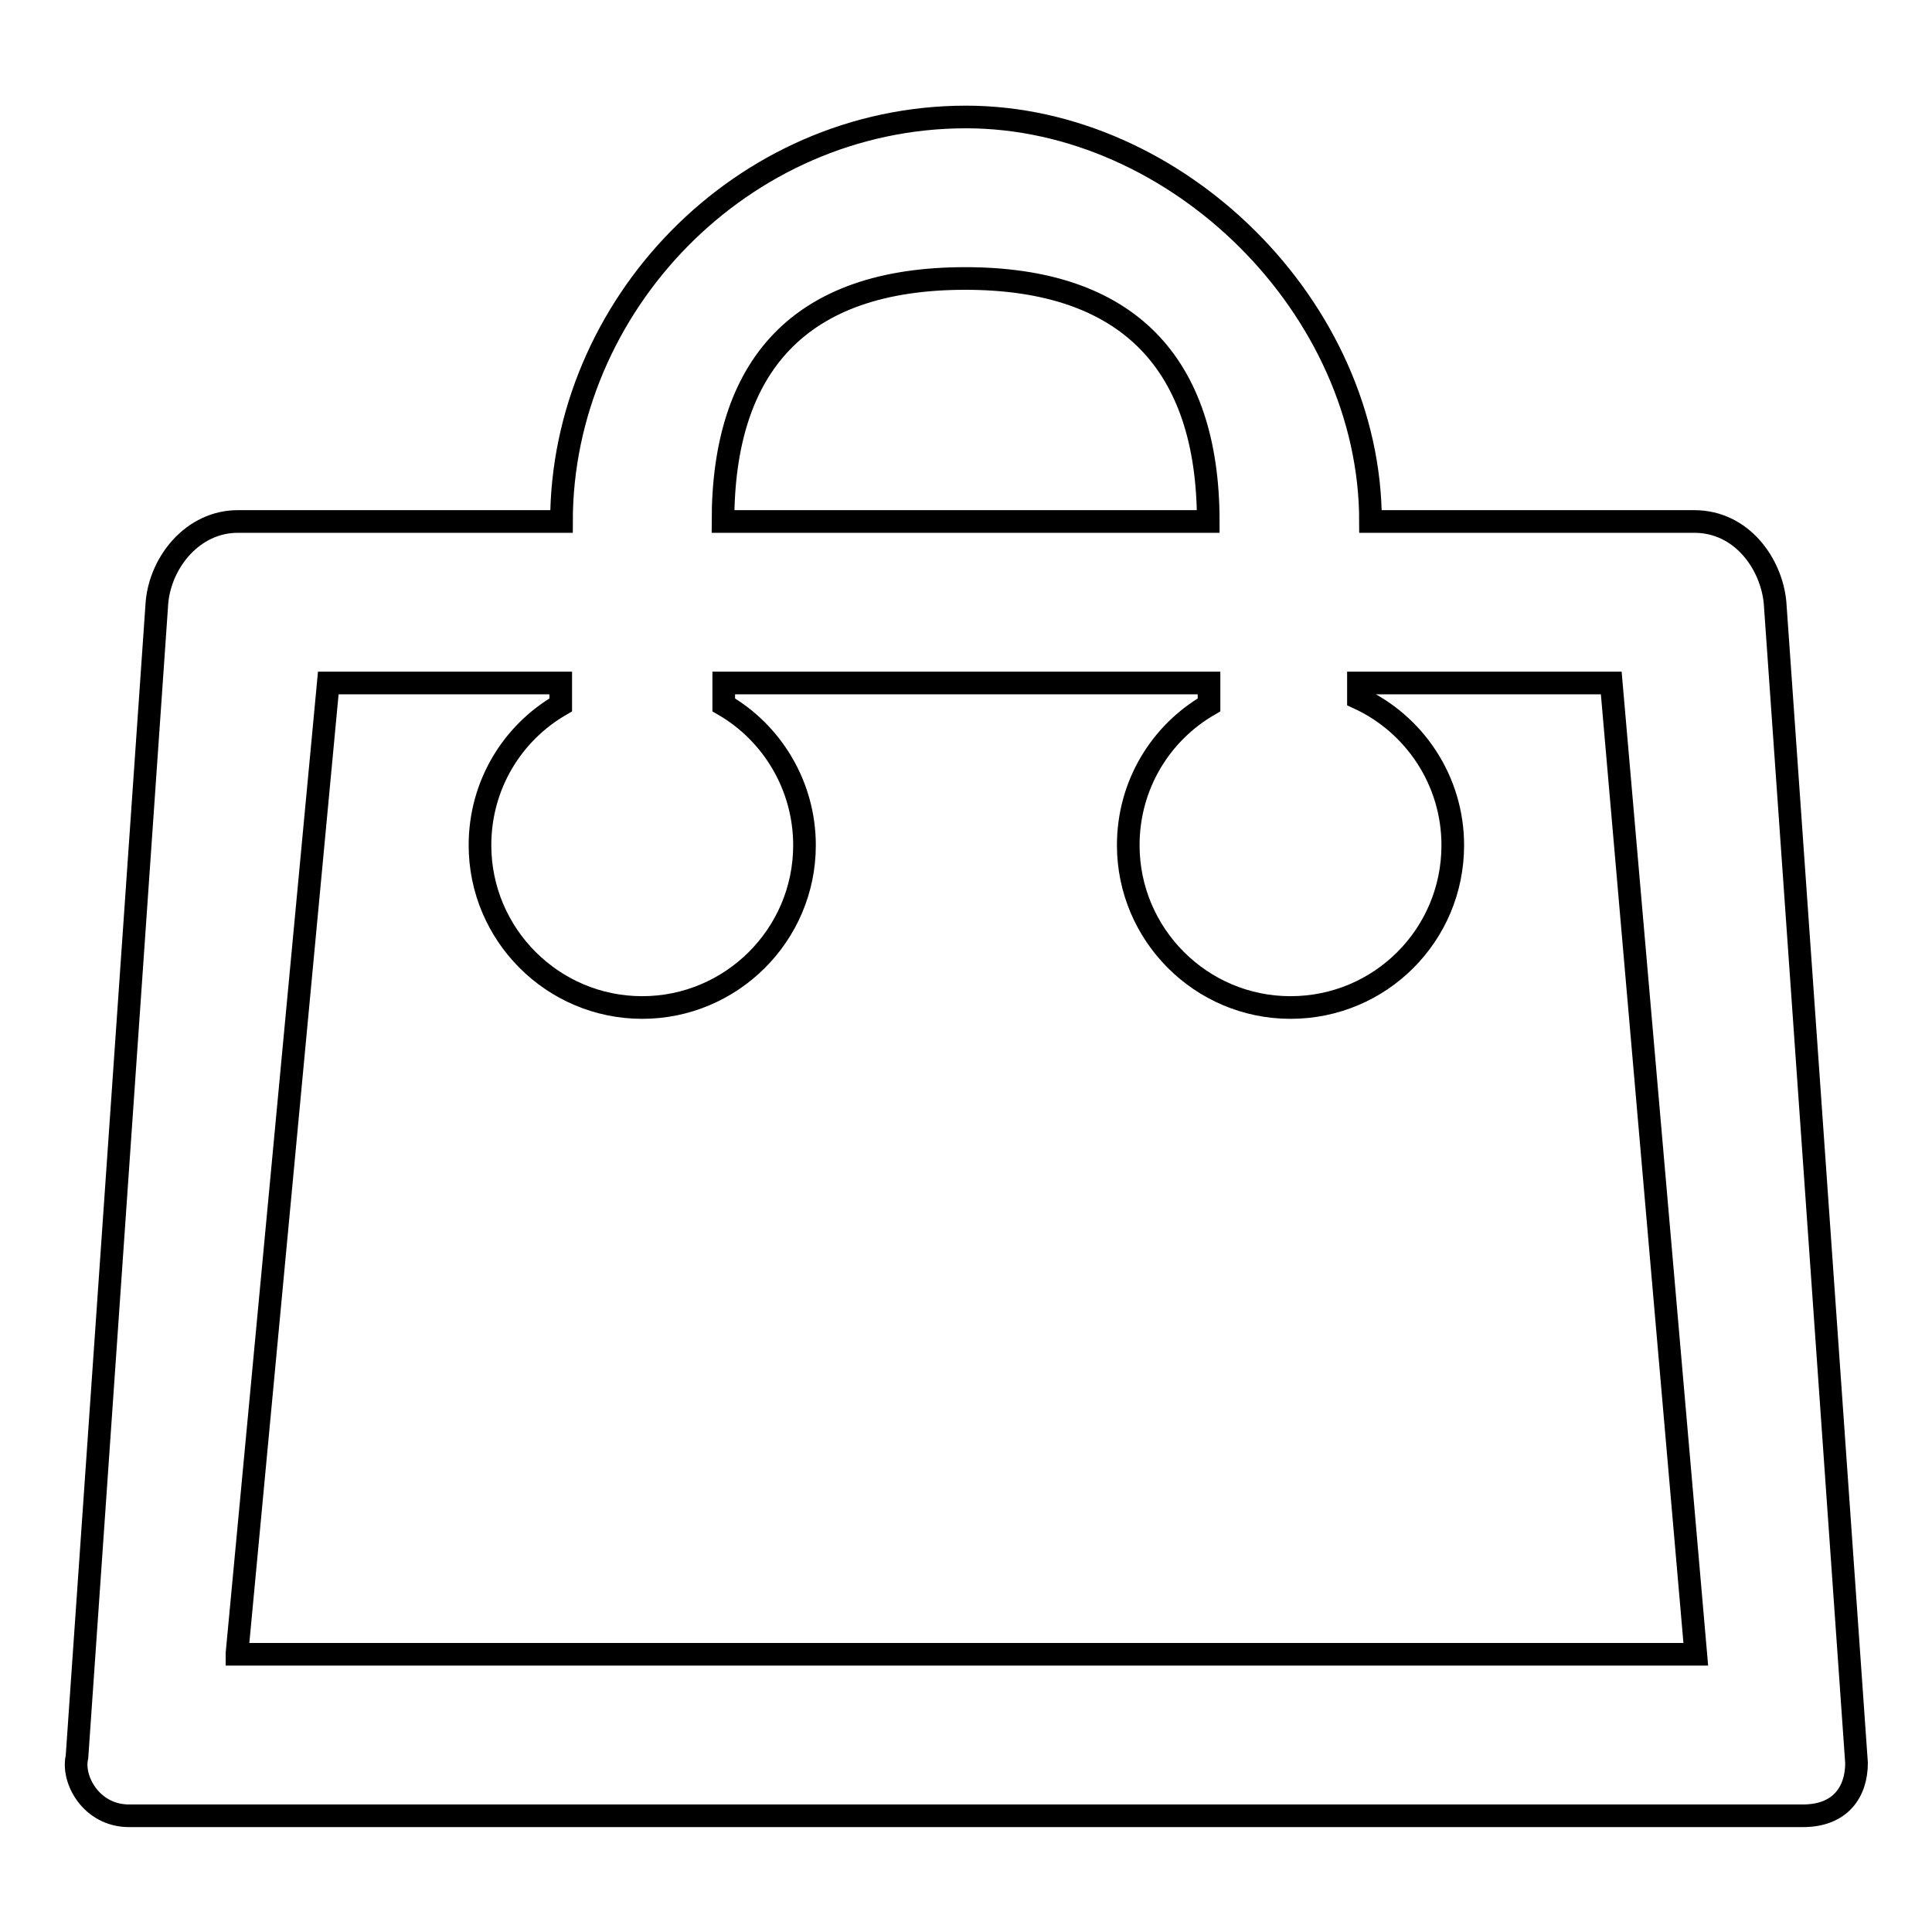
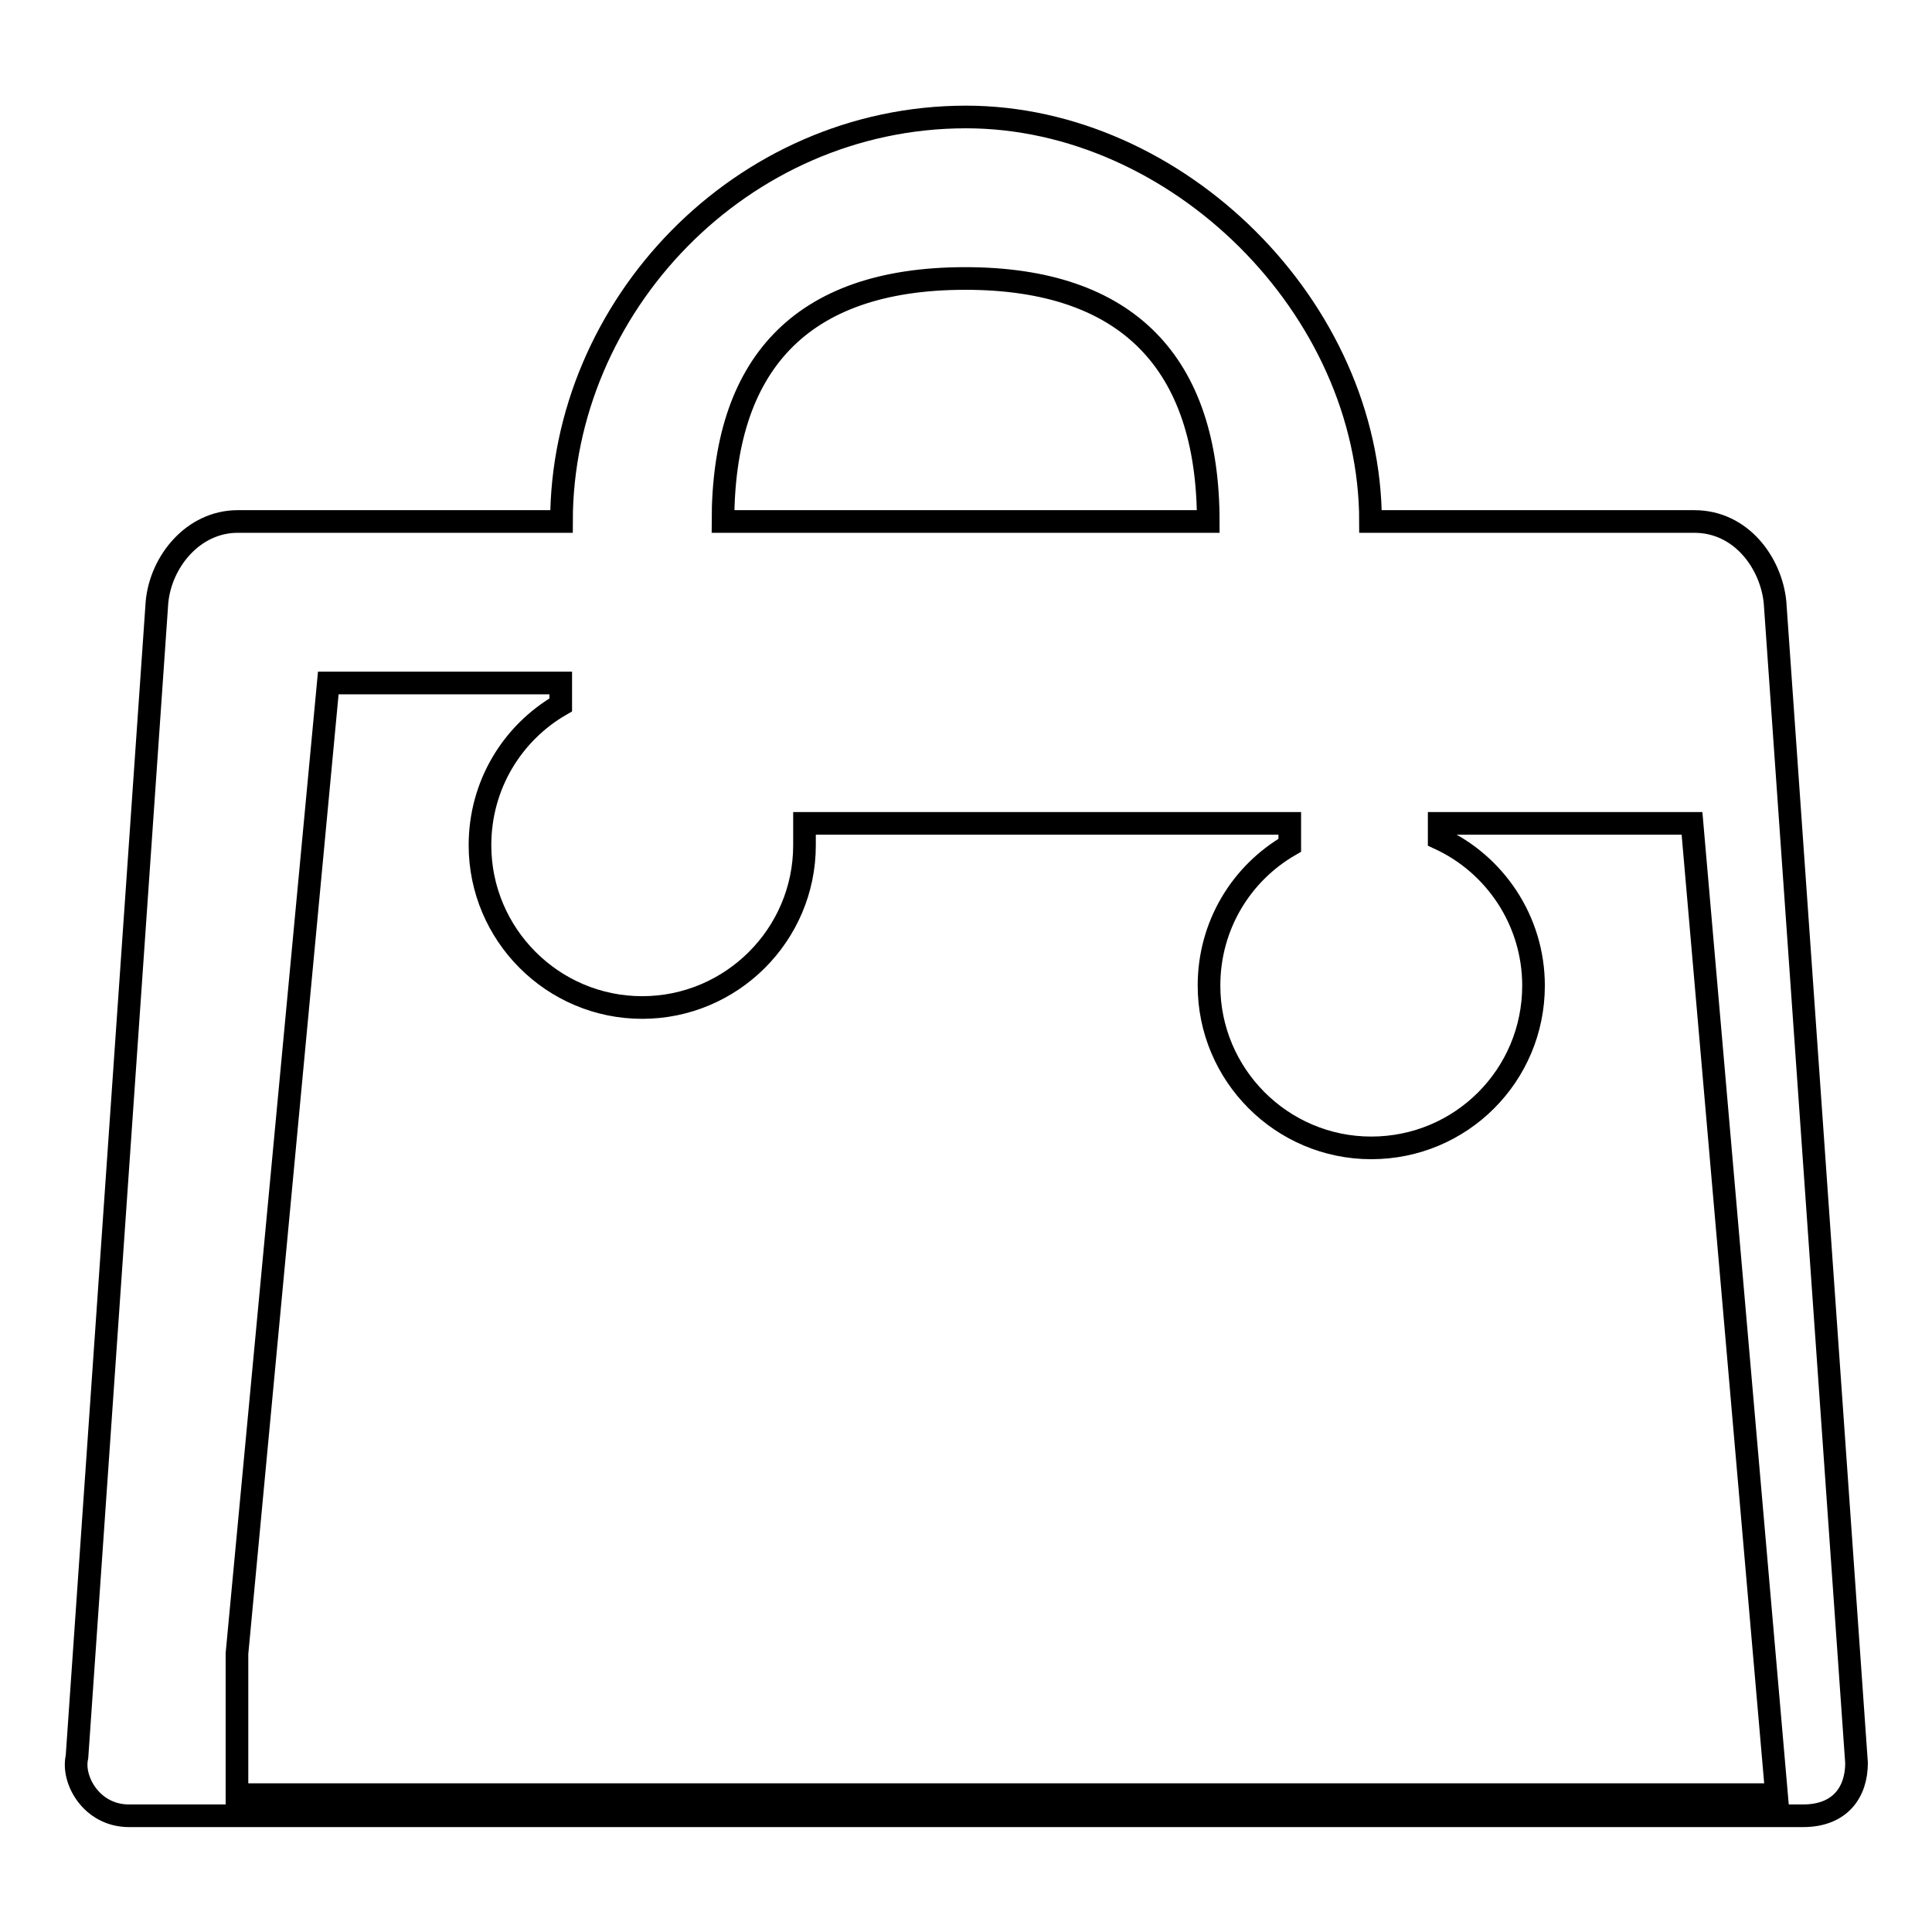
<svg xmlns="http://www.w3.org/2000/svg" version="1.1" x="0px" y="0px" viewBox="0 0 256 256" enable-background="new 0 0 256 256" xml:space="preserve">
  <g>
    <g>
-       <path stroke-width="3" fill-opacity="0" stroke="#000000" d="M17.1,240.6h221.8c5,0,7.1-3.2,7.1-7L235.2,79.8c-0.5-5.1-4.4-10.7-10.7-10.7h-42.9c0-28.3-25.6-53.6-53.6-53.6c-29.8,0-53.6,25.1-53.6,53.6H31.5c-5.9,0-10.2,5.3-10.7,10.7l-10.6,153C9.5,235.8,12.1,240.6,17.1,240.6z M127.9,36.9c21.5,0,32.2,11.2,32.2,32.2H95.8C95.8,48.6,105.8,36.9,127.9,36.9z M31.4,219.1L43.5,90.5l30.8,0v2.9c-6.4,3.7-10.7,10.6-10.7,18.6c0,11.8,9.6,21.5,21.5,21.5c11.8,0,21.5-9.6,21.5-21.5c0-7.9-4.3-14.9-10.7-18.6v-2.9h64.3v2.9c-6.4,3.7-10.7,10.6-10.7,18.6c0,11.8,9.6,21.5,21.5,21.5s21.5-9.6,21.5-21.5c0-8.6-5.1-16.1-12.5-19.5v-2h33.5l11.2,128.7H31.4z" />
+       <path stroke-width="3" fill-opacity="0" stroke="#000000" d="M17.1,240.6h221.8c5,0,7.1-3.2,7.1-7L235.2,79.8c-0.5-5.1-4.4-10.7-10.7-10.7h-42.9c0-28.3-25.6-53.6-53.6-53.6c-29.8,0-53.6,25.1-53.6,53.6H31.5c-5.9,0-10.2,5.3-10.7,10.7l-10.6,153C9.5,235.8,12.1,240.6,17.1,240.6z M127.9,36.9c21.5,0,32.2,11.2,32.2,32.2H95.8C95.8,48.6,105.8,36.9,127.9,36.9z M31.4,219.1L43.5,90.5l30.8,0v2.9c-6.4,3.7-10.7,10.6-10.7,18.6c0,11.8,9.6,21.5,21.5,21.5c11.8,0,21.5-9.6,21.5-21.5v-2.9h64.3v2.9c-6.4,3.7-10.7,10.6-10.7,18.6c0,11.8,9.6,21.5,21.5,21.5s21.5-9.6,21.5-21.5c0-8.6-5.1-16.1-12.5-19.5v-2h33.5l11.2,128.7H31.4z" />
    </g>
  </g>
</svg>